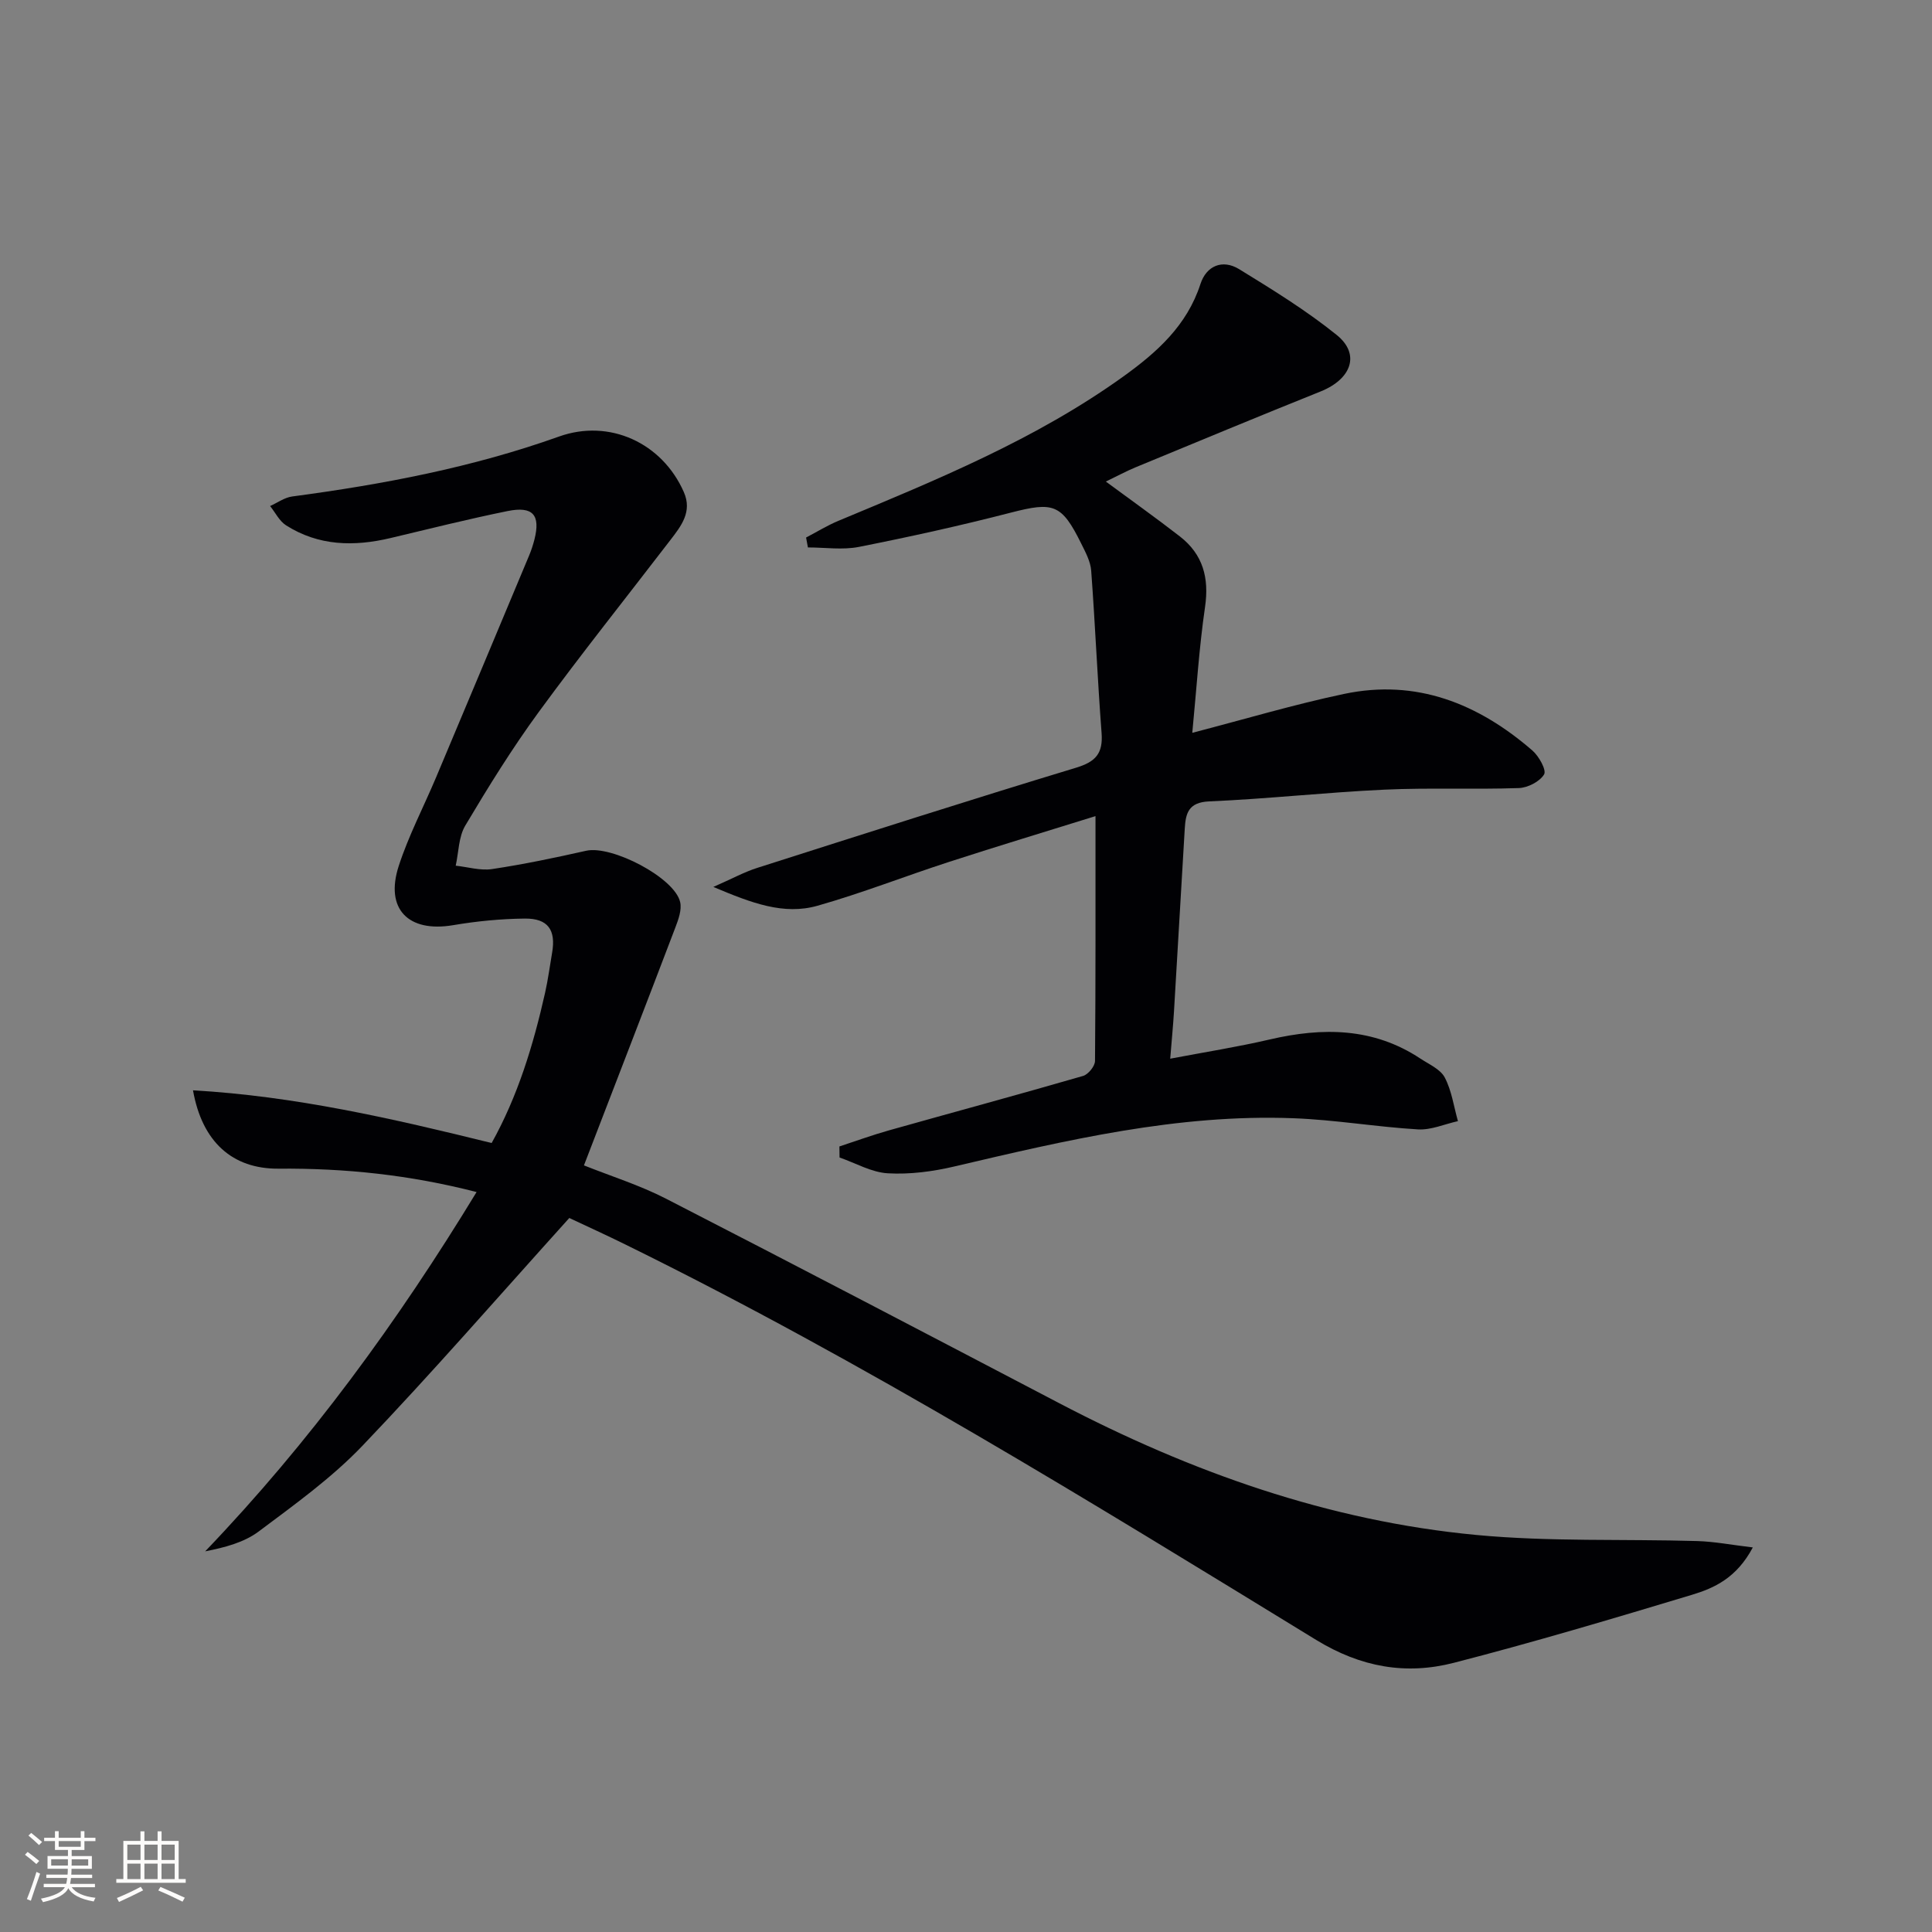
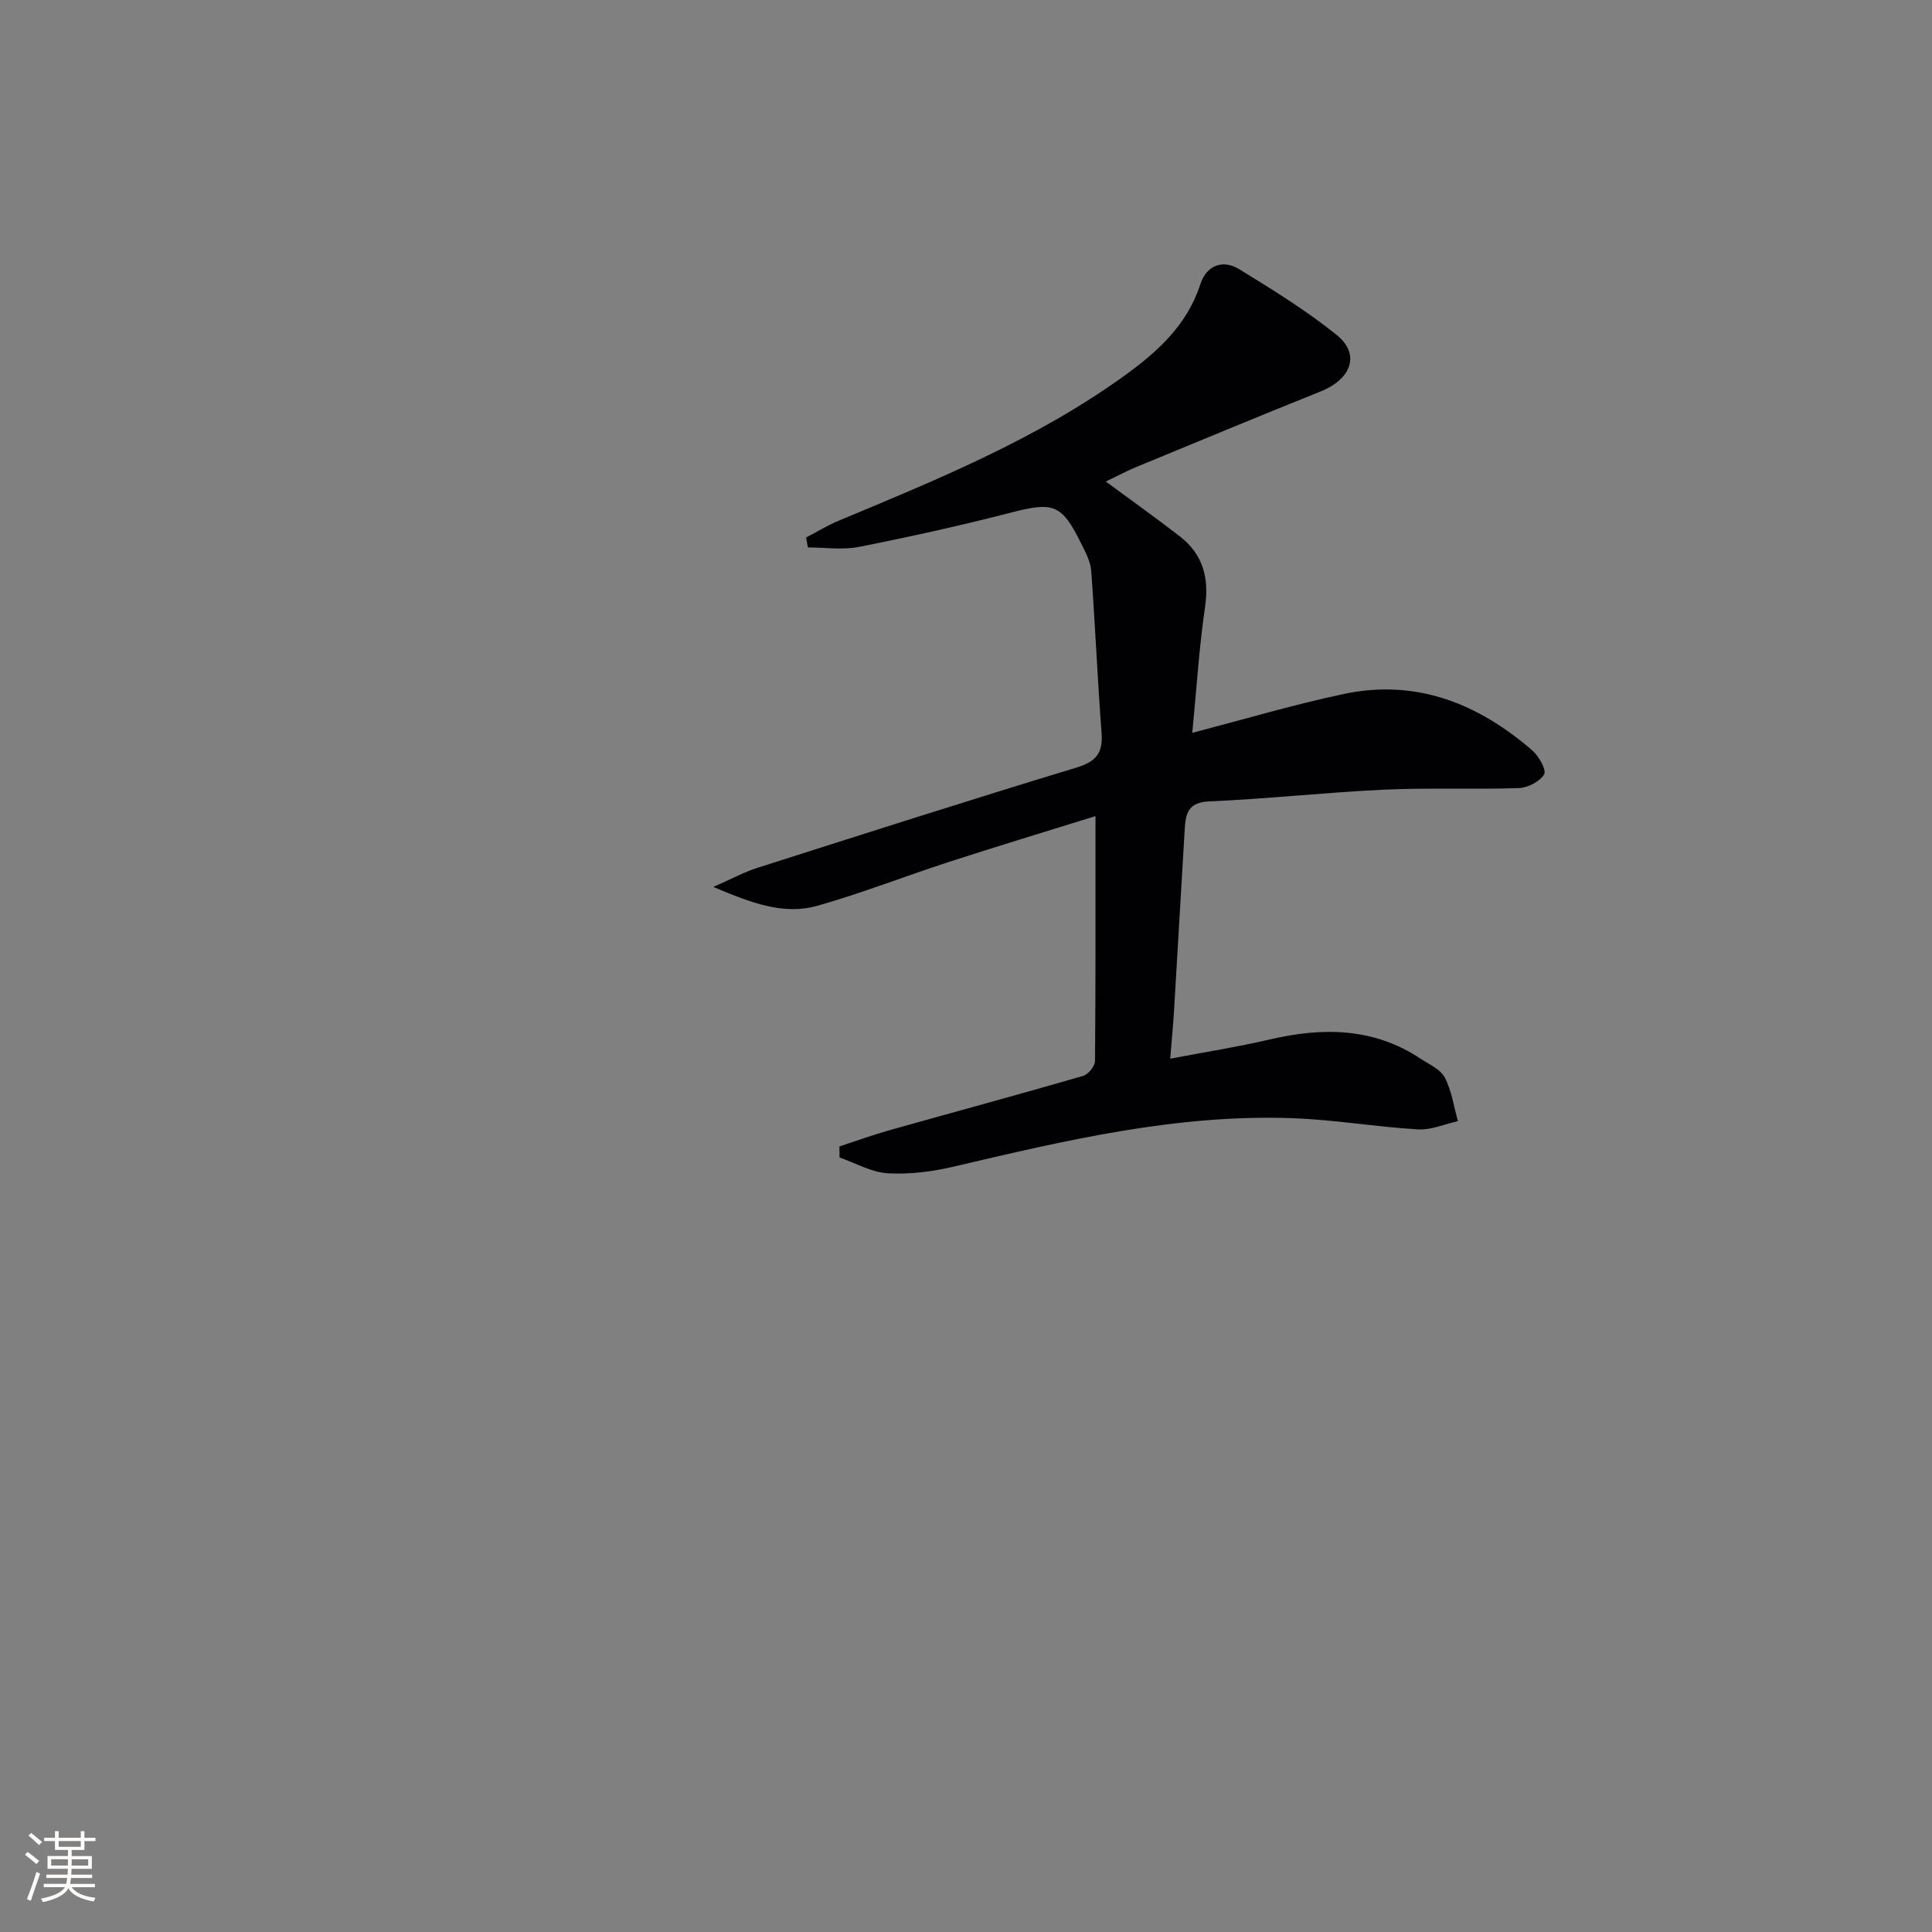
<svg xmlns="http://www.w3.org/2000/svg" enable-background="new 0 0 400 400" viewBox="0 0 400 400">
  <rect x="0" y="0" width="400" height="400" fill="#808080" stroke="none" />
-   <path d="m117.87 252.17c-14.62 16.2-28.36 32.02-42.81 47.14-6.38 6.68-14.06 12.19-21.49 17.76-3.03 2.27-6.97 3.31-11.09 4.12 21.66-22.61 39.82-47.48 56.19-74.39-13.91-3.58-27.34-4.95-40.98-4.84-9.56.08-15.85-5.53-17.73-16.22 21.08 1.2 41.26 5.83 61.83 10.91 5.41-9.69 8.62-20.25 11.06-31.09.62-2.74.98-5.55 1.46-8.32.81-4.68-.84-7.11-5.65-7.06-4.96.05-9.97.54-14.86 1.37-9.25 1.56-14.14-3.34-11.25-12.25 2.04-6.29 5.15-12.22 7.73-18.34 6.45-15.31 12.86-30.63 19.27-45.95.45-1.07.81-2.19 1.1-3.31 1.28-5.08-.3-6.96-5.56-5.89-8.13 1.65-16.18 3.67-24.25 5.59-7.55 1.79-14.89 1.65-21.62-2.64-1.38-.88-2.21-2.63-3.3-3.99 1.52-.68 2.99-1.77 4.58-1.98 18.79-2.5 37.32-6.01 55.24-12.41 10.44-3.73 21.36 1.31 25.84 11.5 1.79 4.07-.54 7.01-2.8 9.95-9.11 11.87-18.45 23.57-27.28 35.64-5.49 7.51-10.41 15.46-15.17 23.46-1.39 2.33-1.36 5.51-1.98 8.3 2.52.27 5.12 1.07 7.54.7 6.53-.98 13.02-2.34 19.47-3.79 5.28-1.19 18.32 5.57 19.46 10.63.36 1.59-.35 3.57-.98 5.22-6.2 16.28-12.49 32.53-18.94 49.29 5.5 2.2 11.48 4.07 16.98 6.89 27.21 13.97 54.31 28.16 81.41 42.34 27.19 14.23 55.75 24.4 86.39 27.29 15.15 1.43 30.5.81 45.75 1.26 3.56.11 7.11.8 11.47 1.32-3.33 6.28-7.94 8.41-12.61 9.81-16.35 4.93-32.73 9.81-49.26 14.07-9.95 2.57-19.29.92-28.53-4.73-46.81-28.66-93.53-57.52-142.86-81.79-4.15-2.05-8.38-3.97-11.77-5.57z" fill="#010104" />
  <path d="m226.81 168.97c-10.03 3.12-20.15 6.18-30.21 9.44-9.14 2.96-18.1 6.49-27.33 9.11-7.01 1.99-13.64-.54-21.58-3.89 3.88-1.7 6.4-3.09 9.08-3.94 21.97-7.01 43.94-14.05 66.01-20.74 4.09-1.24 5.61-2.97 5.29-7.19-.85-11.19-1.32-22.41-2.15-33.6-.14-1.9-1.16-3.8-2.04-5.57-4.09-8.28-5.77-8.73-14.58-6.46-10.41 2.69-20.92 5.01-31.47 7.1-3.39.67-7.03.11-10.56.11-.13-.68-.26-1.37-.38-2.05 2.22-1.16 4.37-2.49 6.67-3.45 20.41-8.51 40.89-16.87 59.01-29.89 6.97-5.01 13.18-10.55 15.97-19.15 1.22-3.76 4.54-5.2 8.02-3.07 6.92 4.25 13.9 8.55 20.2 13.63 4.93 3.98 3.04 9.13-3.35 11.69-12.79 5.13-25.52 10.42-38.25 15.68-1.97.81-3.85 1.84-6.21 2.97 5.31 3.92 10.41 7.54 15.34 11.37 4.77 3.71 6.08 8.57 5.2 14.6-1.24 8.51-1.77 17.12-2.64 26.05 10.91-2.83 21.07-5.87 31.42-8.05 14.97-3.16 27.79 2 39 11.72 1.35 1.17 2.95 4.06 2.42 4.94-.9 1.49-3.38 2.77-5.24 2.83-9.27.32-18.57-.1-27.84.33-12.1.56-24.17 1.91-36.27 2.43-4.32.19-4.86 2.49-5.05 5.67-.76 12.61-1.47 25.23-2.23 37.84-.18 2.95-.47 5.9-.78 9.76 7.16-1.36 13.94-2.43 20.61-3.98 10.93-2.54 21.44-2.49 31.17 3.95 1.8 1.19 4.15 2.2 5.06 3.92 1.44 2.74 1.87 6 2.73 9.04-2.76.61-5.56 1.87-8.27 1.71-8.6-.51-17.16-1.99-25.76-2.31-23.99-.92-47.12 4.56-70.25 9.99-4.47 1.05-9.2 1.67-13.75 1.41-3.38-.19-6.67-2.12-10-3.27-.01-.76-.02-1.52-.03-2.29 3.42-1.12 6.8-2.36 10.26-3.33 13.39-3.77 26.83-7.4 40.19-11.27 1.07-.31 2.46-2.02 2.47-3.1.14-16.47.1-32.91.1-50.69z" fill="#010104" />
  <g fill="#fcfbfa">
    <path d="m5.17 384 .55-.58c.85.61 1.65 1.24 2.4 1.87l-.59.64c-.83-.73-1.62-1.38-2.36-1.93m1.22 9.53-.82-.34c.71-1.76 1.37-3.64 1.98-5.63.24.13.5.25.76.36-.6 1.67-1.24 3.54-1.92 5.61m-.5-13.5.57-.54c.56.44 1.31 1.06 2.26 1.87l-.64.64c-.68-.66-1.41-1.32-2.19-1.97m3.25.46h2.24v-1.36h.77v1.36h4.57v-1.36h.76v1.36h2.28v.69h-2.28v1.84h-2.64v1.26h4.18v2.64h-4.21c0 .45-.02.86-.05 1.21h4.32v.69h-4.38c-.04.34-.1.75-.19 1.22h5.15v.69h-4.82c.87 1.19 2.51 1.92 4.93 2.19-.17.31-.3.57-.37.76-2.77-.49-4.52-1.41-5.26-2.76-.56 1.26-2.3 2.23-5.24 2.9-.12-.25-.26-.48-.43-.72 2.73-.55 4.38-1.34 4.96-2.38h-4.38v-.69h4.65c.1-.38.17-.79.21-1.22h-4.32v-.69h4.4c.03-.34.05-.75.05-1.21h-4.2v-2.64h4.23v-1.26h-2.69v-1.84h-2.24zm1.46 4.46v1.29h3.45c.01-.4.02-.57.01-.53v-.32-.45h-3.46zm1.55-2.59h4.57v-1.19h-4.57zm6.11 2.59h-3.42v.77c-.01.19-.01.37-.02.53h3.44z" />
-     <path d="m32.63 379.16h.82v1.98h3.54v7.89h1.46v.78h-14.37v-.78h1.46v-7.89h3.54v-1.98h.82v1.98h2.73zm-3.49 11.48.5.73c-1.61.82-3.28 1.63-5 2.41-.13-.27-.28-.55-.44-.82 1.75-.72 3.4-1.49 4.94-2.32m-2.78-5.55h2.73v-3.18h-2.73zm0 3.95h2.73v-3.2h-2.73zm3.54-3.95h2.73v-3.18h-2.73zm0 3.95h2.73v-3.2h-2.73zm7.89 4.68c-1.84-.92-3.51-1.7-5.02-2.32l.45-.73c1.89.8 3.57 1.55 5.04 2.23zm-1.62-11.81h-2.73v3.18h2.73zm-2.73 7.13h2.73v-3.2h-2.73z" />
  </g>
</svg>